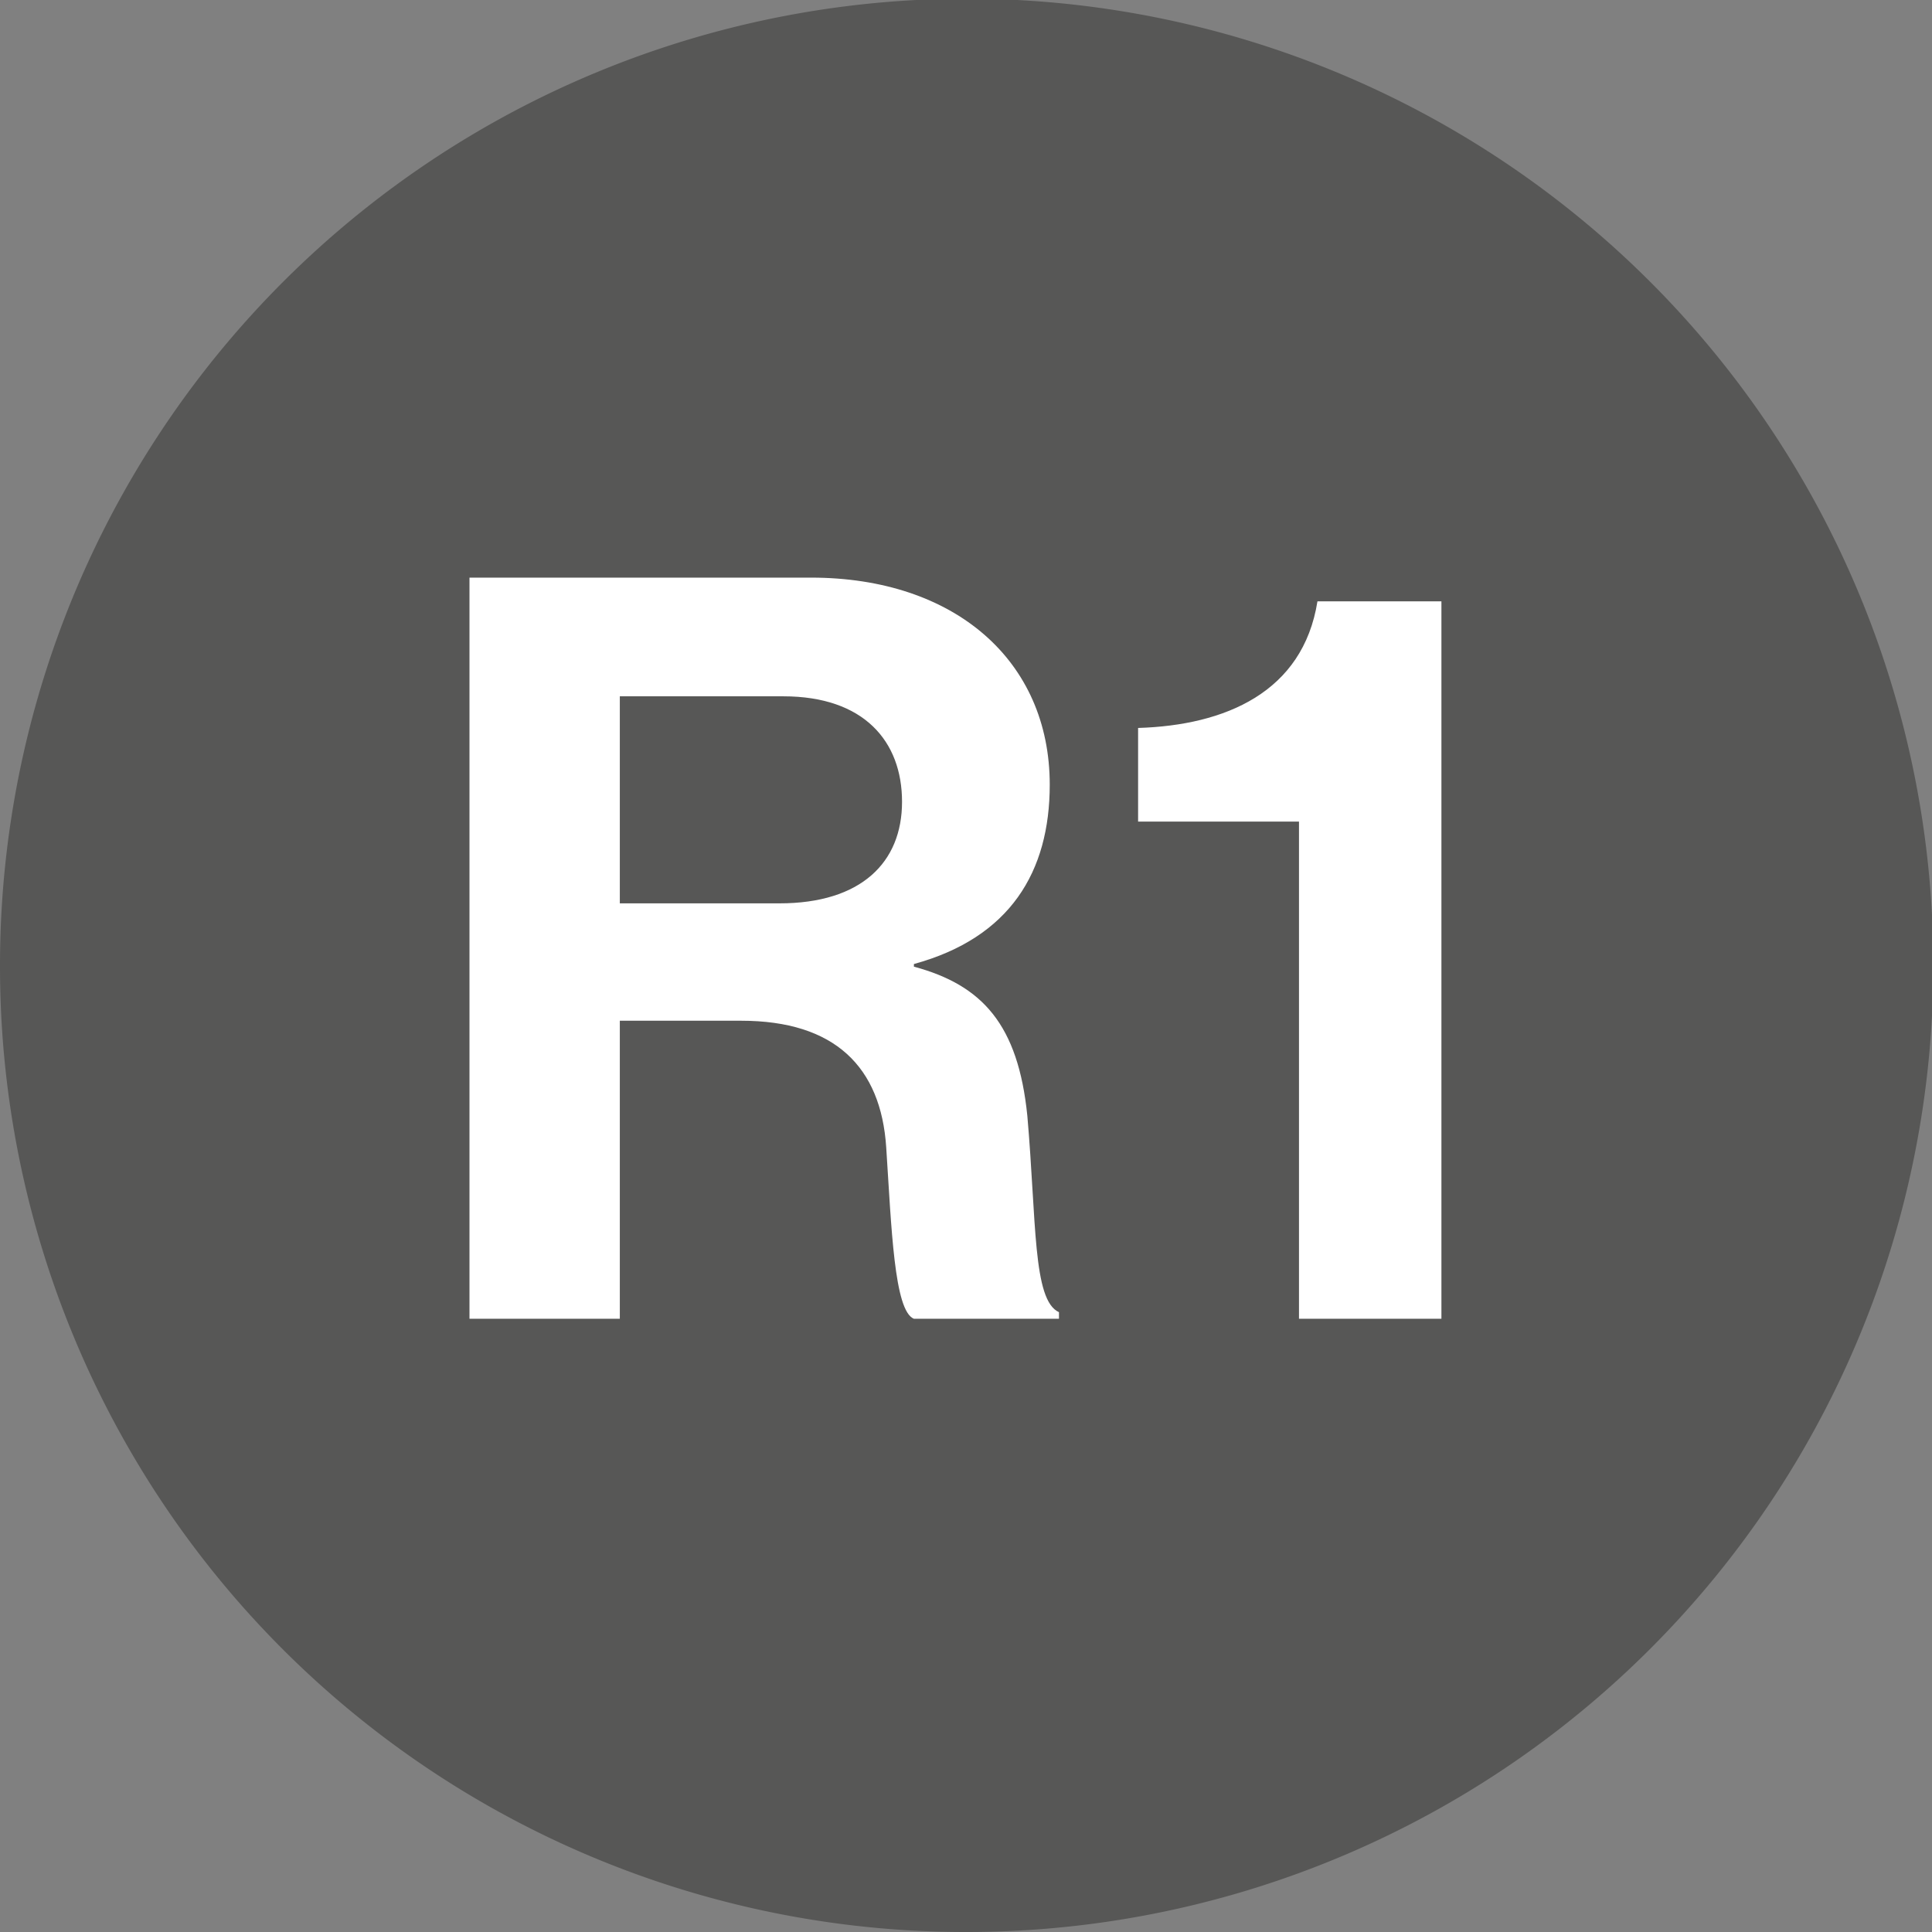
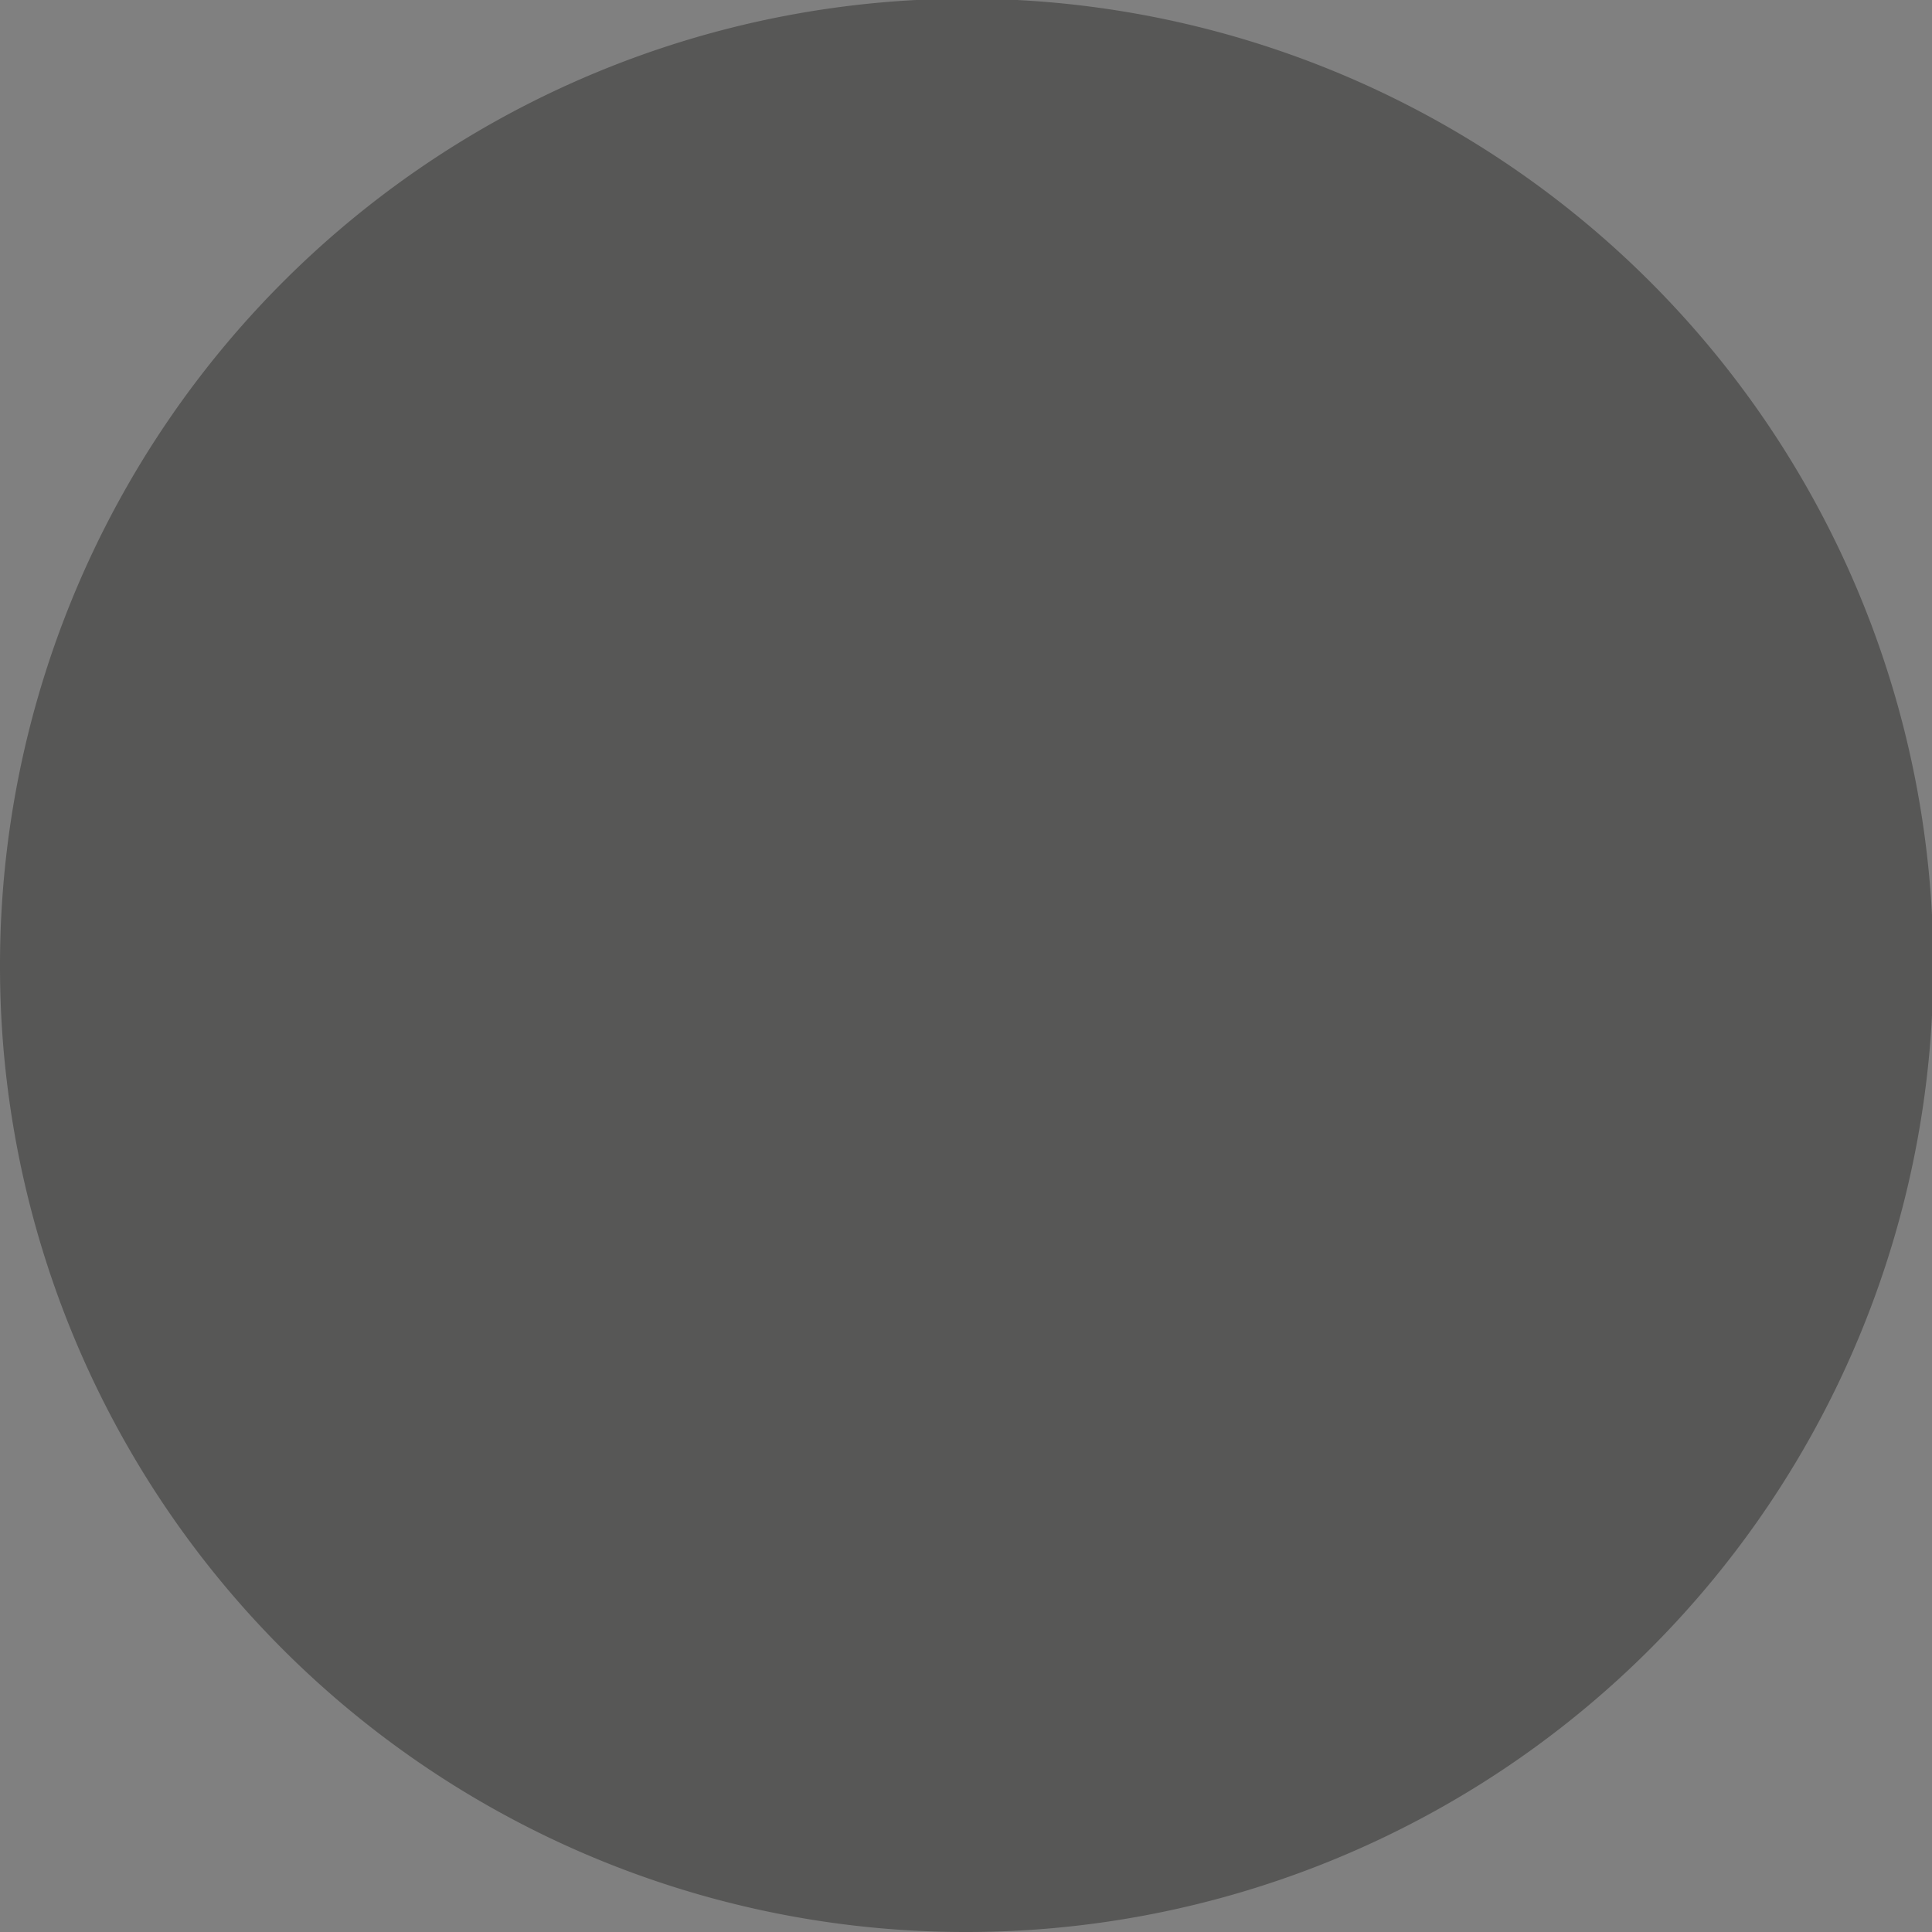
<svg xmlns="http://www.w3.org/2000/svg" id="r1" data-name="r1" viewBox="0 0 146.5 146.5">
  <rect x="0" y="0" width="146.5" height="146.5" fill="#808080" stroke="none" />
  <defs>
    <style>  
        .cls-1 {
            fill: none;
        }

        .logocolor {
            fill: #575756;
        }

        .cls-4 {
            fill: #fff;
        }
        </style>
    <clipPath>
-       <rect class="cls-1" width="100" height="100" />
-     </clipPath>
+       </clipPath>
  </defs>
  <title>  R</title>
  <g>
    <path class="logocolor" d="M73.3 146.5A73.3 73.3 0 1 0 0 73.3 73.2 73.2 0 0 0 73.3 146.5" />
-     <path class="cls-4" d="M98.5 100h10.8V45.6H99.9c-1.1 6.9-7 9.4-13.6 9.6v7.1H98.5ZM47 52.8H59.4c6.1 0 9 3.4 9 8s-3.1 7.7-9.3 7.7H47ZM35.6 100H47V77.4H56.2c7.1 0 10.6 3.5 11 9.6s0.6 12.4 2.1 13h11v-0.5c-2-0.9-1.7-6.9-2.4-14.9-0.7-6.9-3.4-9.9-8.6-11.3v-0.2c7.3-2 10.3-7 10.3-13.6 0-9.4-7.2-15.7-18.1-15.7H35.6Z" />
  </g>
</svg>